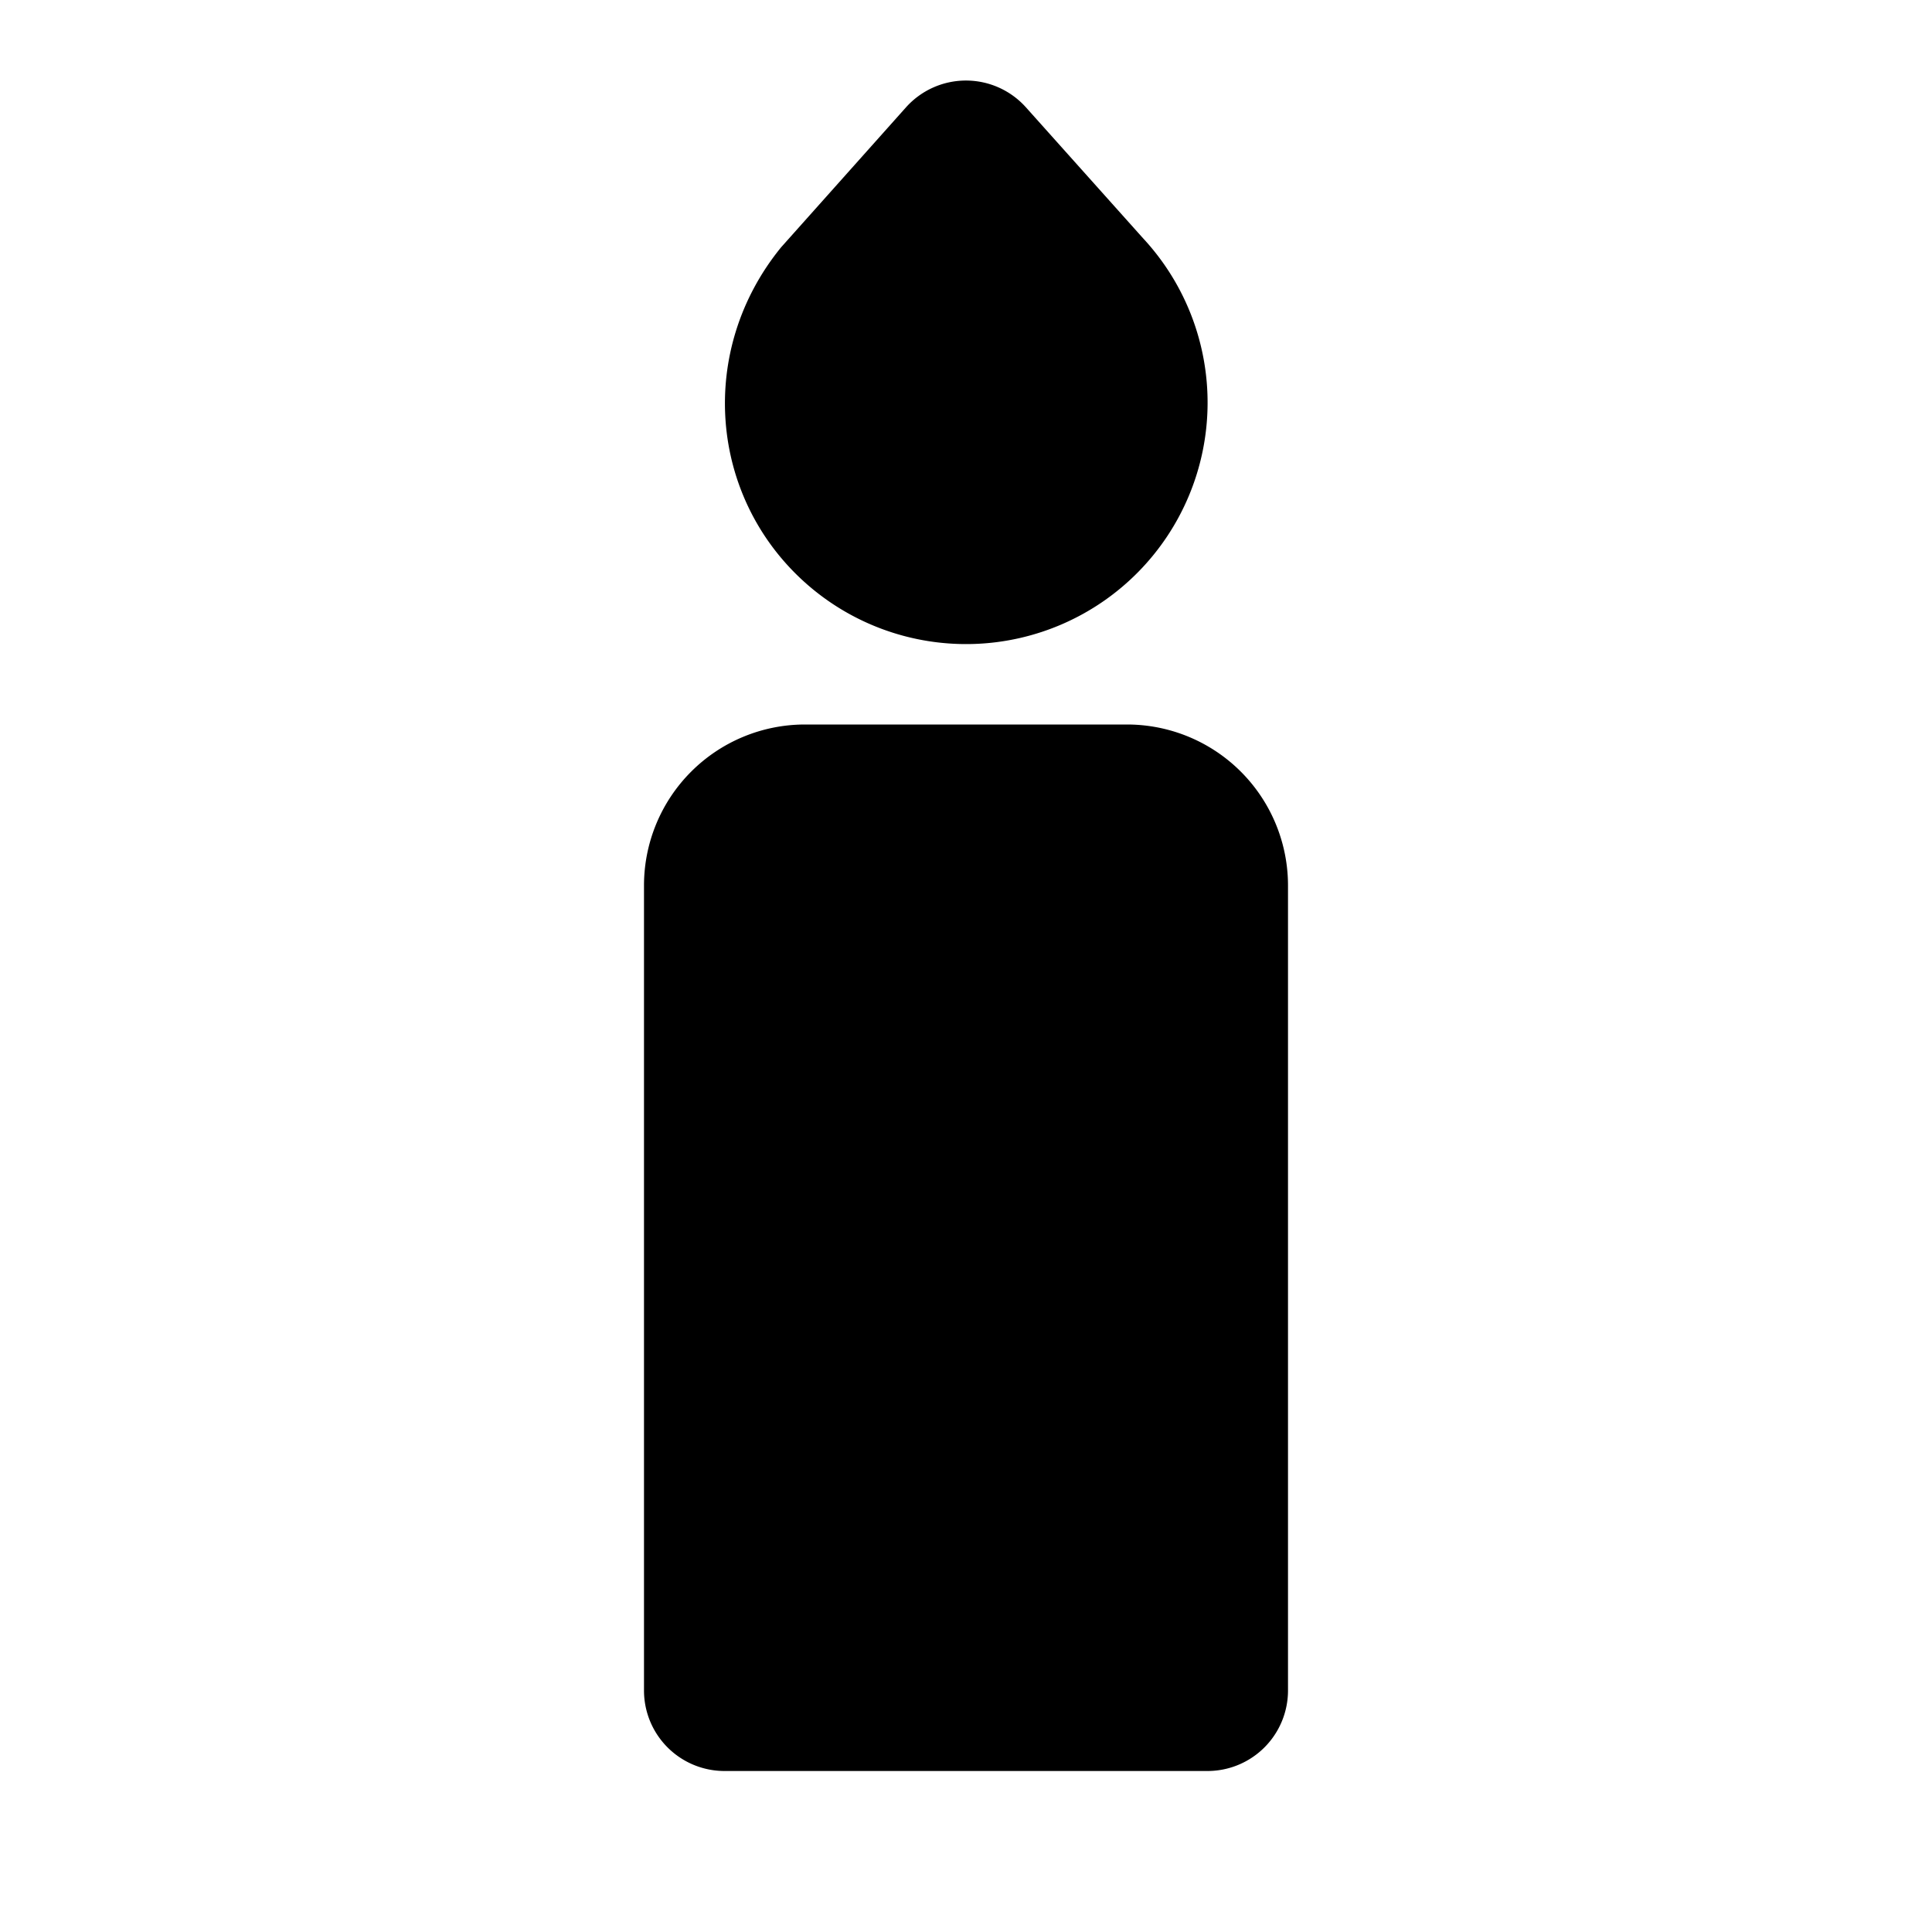
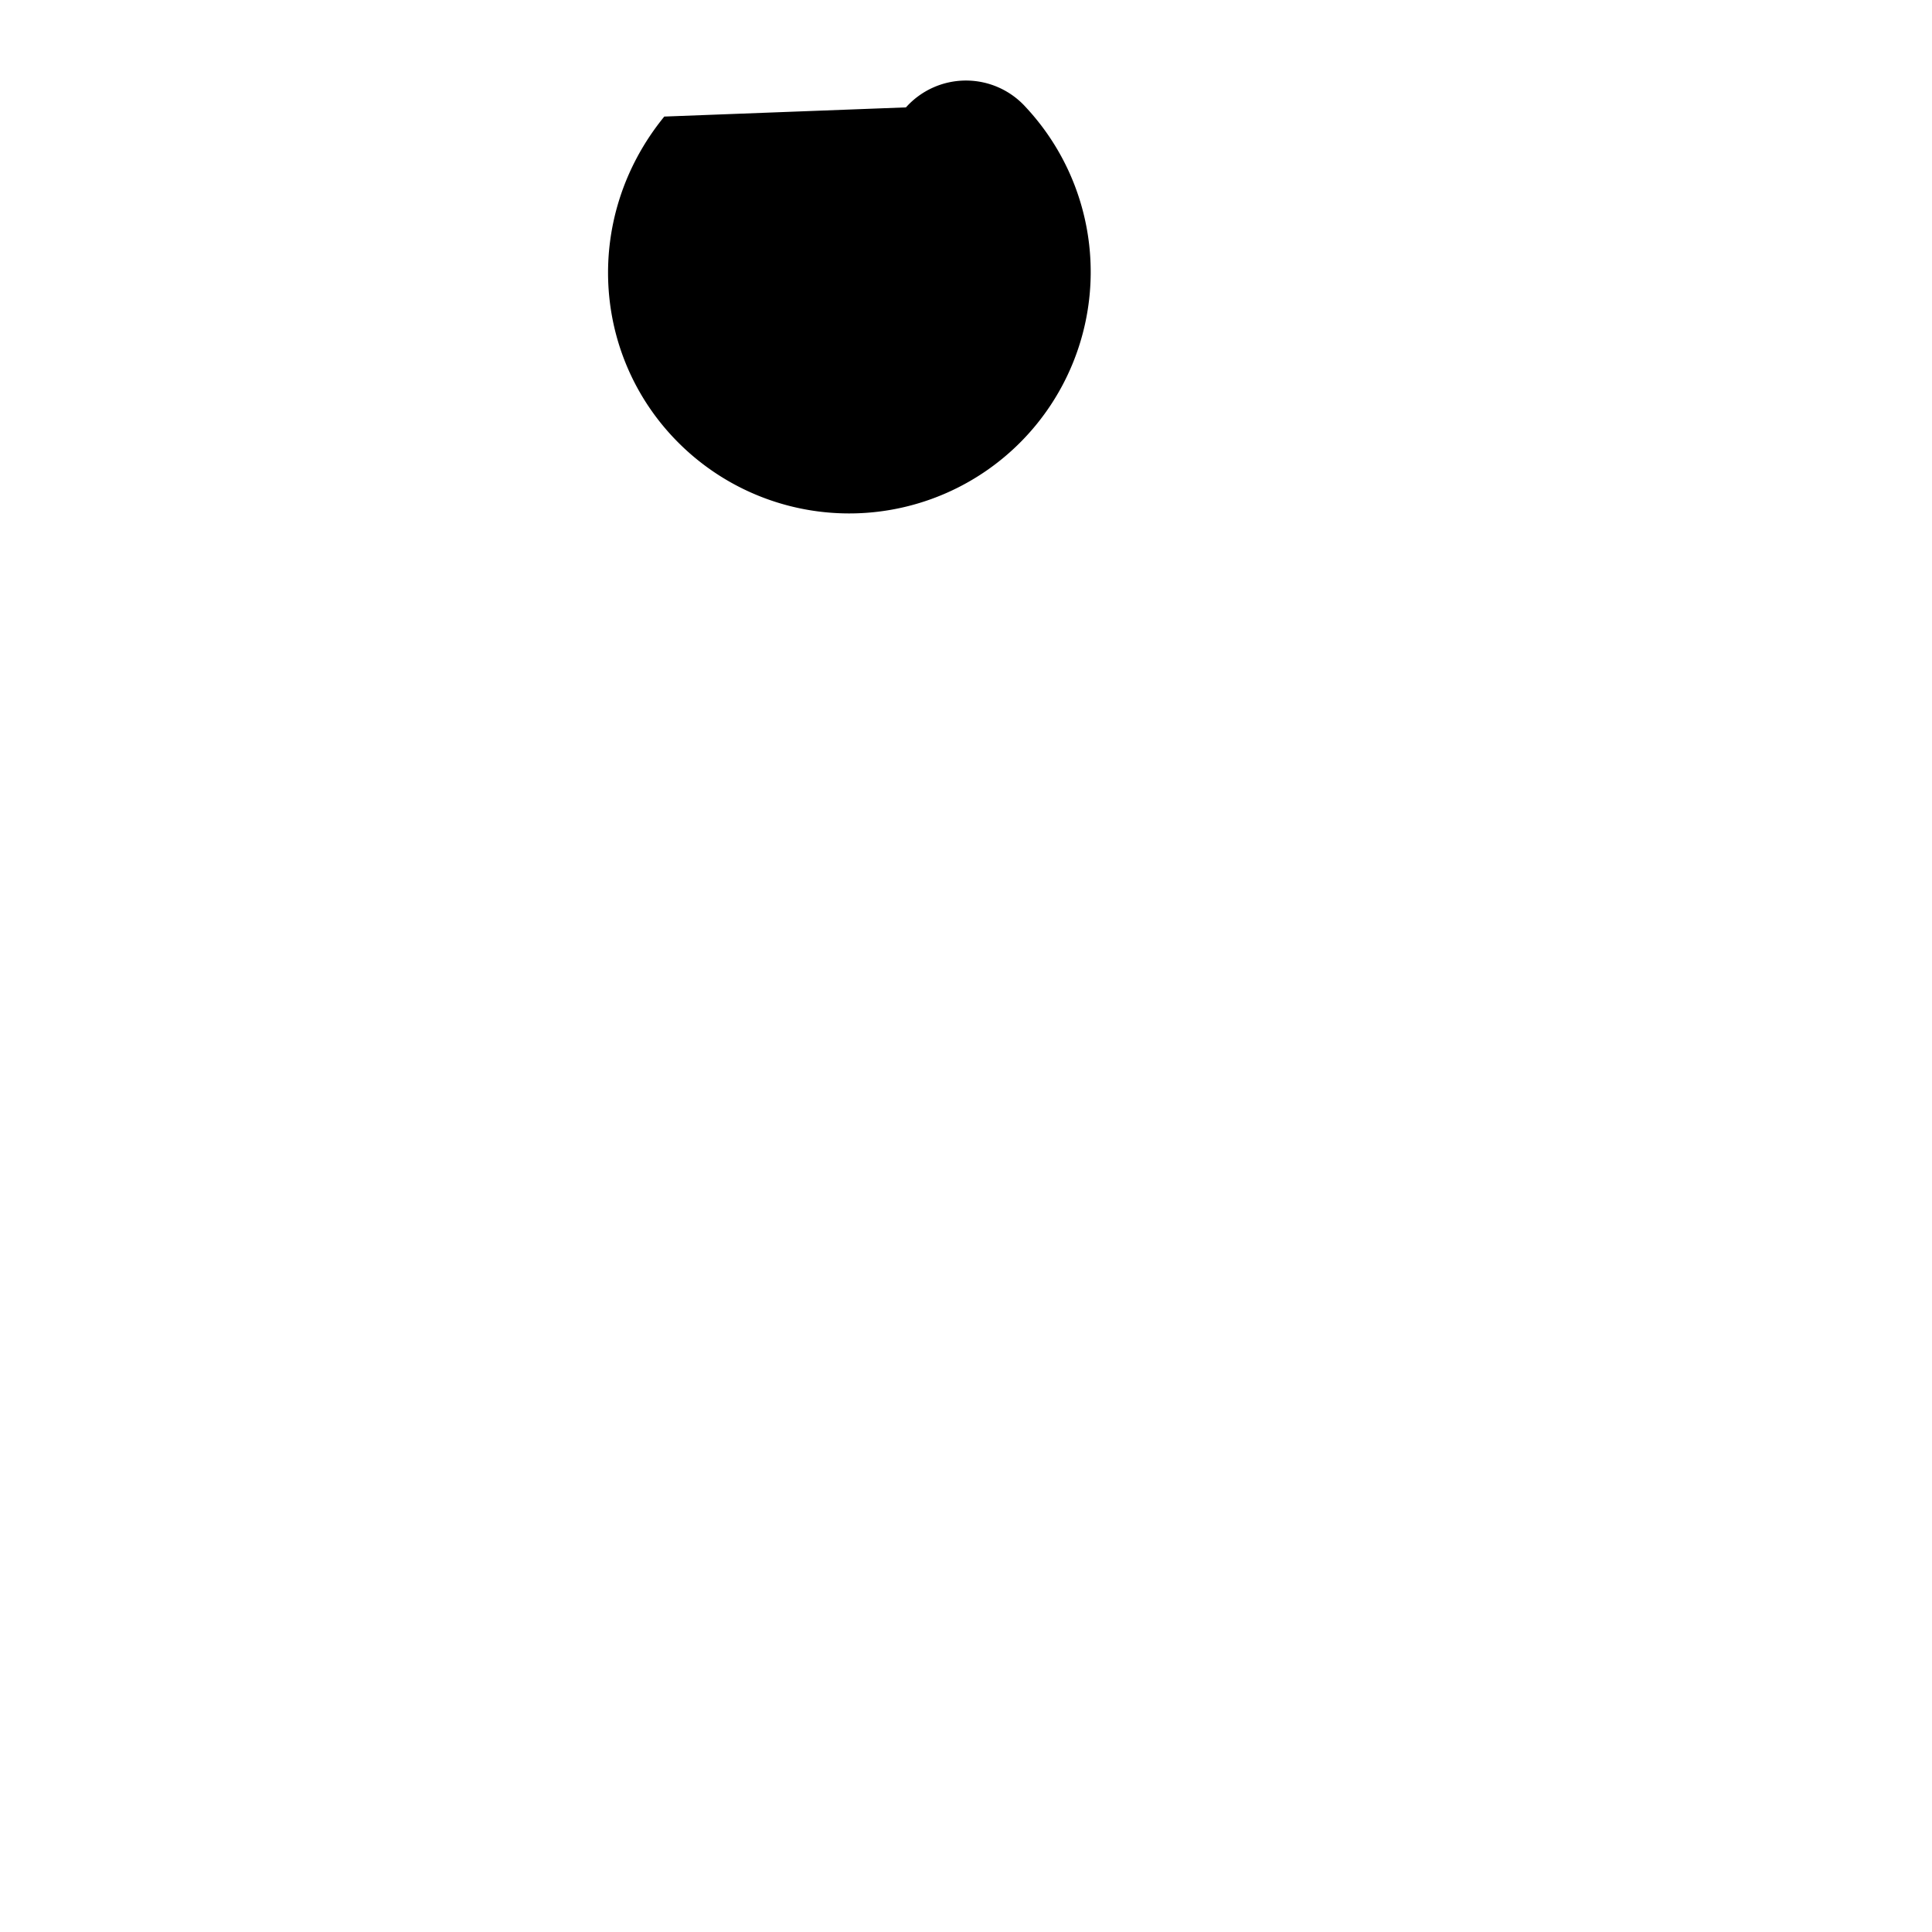
<svg xmlns="http://www.w3.org/2000/svg" width="24" height="24" viewBox="0 0 24 24" fill="currentColor">
-   <path d="M14 9a2 2 0 0 1 2 2v10a1 1 0 0 1 -1 1h-6a1 1 0 0 1 -1 -1v-10a2 2 0 0 1 2 -2z" />
-   <path d="M11.254 1.334a1 1 0 0 1 1.491 0l1.452 1.623a3 3 0 0 1 -4.196 4.28c-1.195 -1.07 -1.339 -2.889 -.297 -4.166z" />
+   <path d="M11.254 1.334a1 1 0 0 1 1.491 0a3 3 0 0 1 -4.196 4.28c-1.195 -1.07 -1.339 -2.889 -.297 -4.166z" />
</svg>